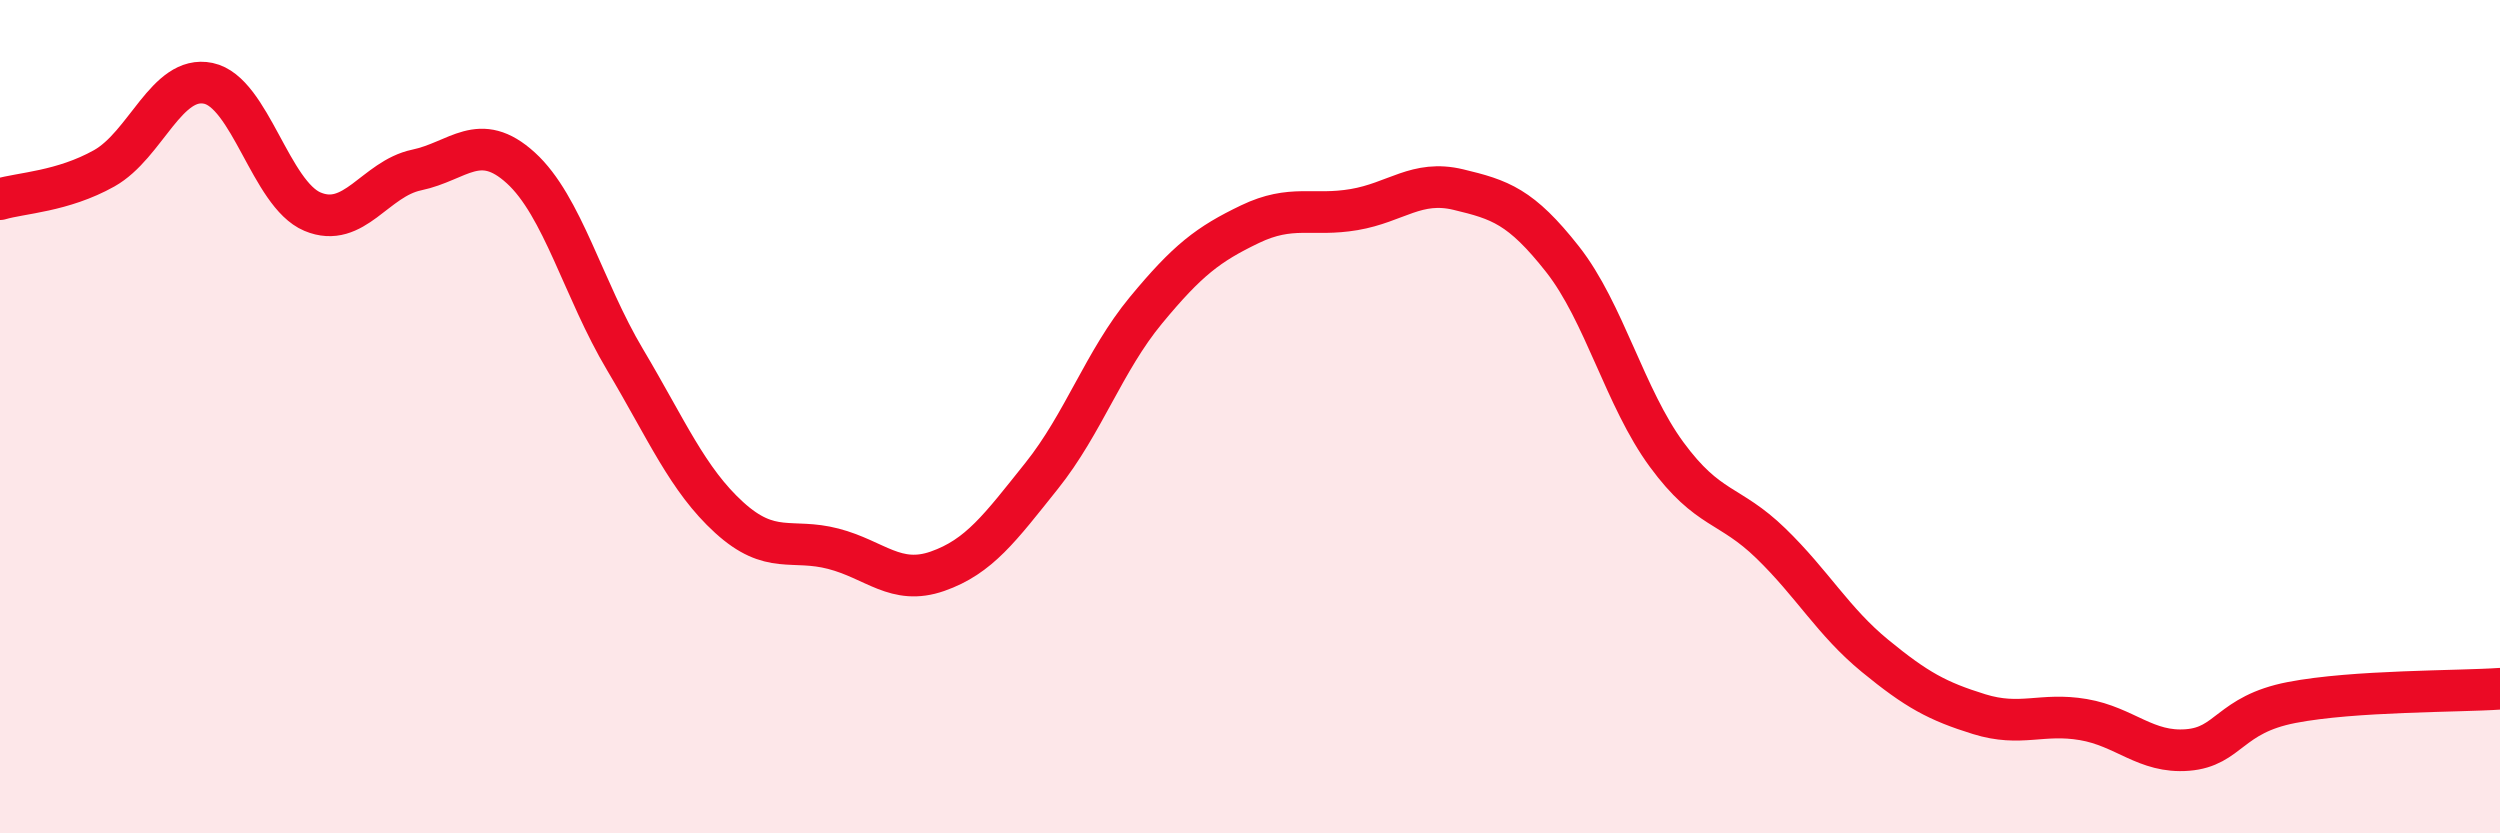
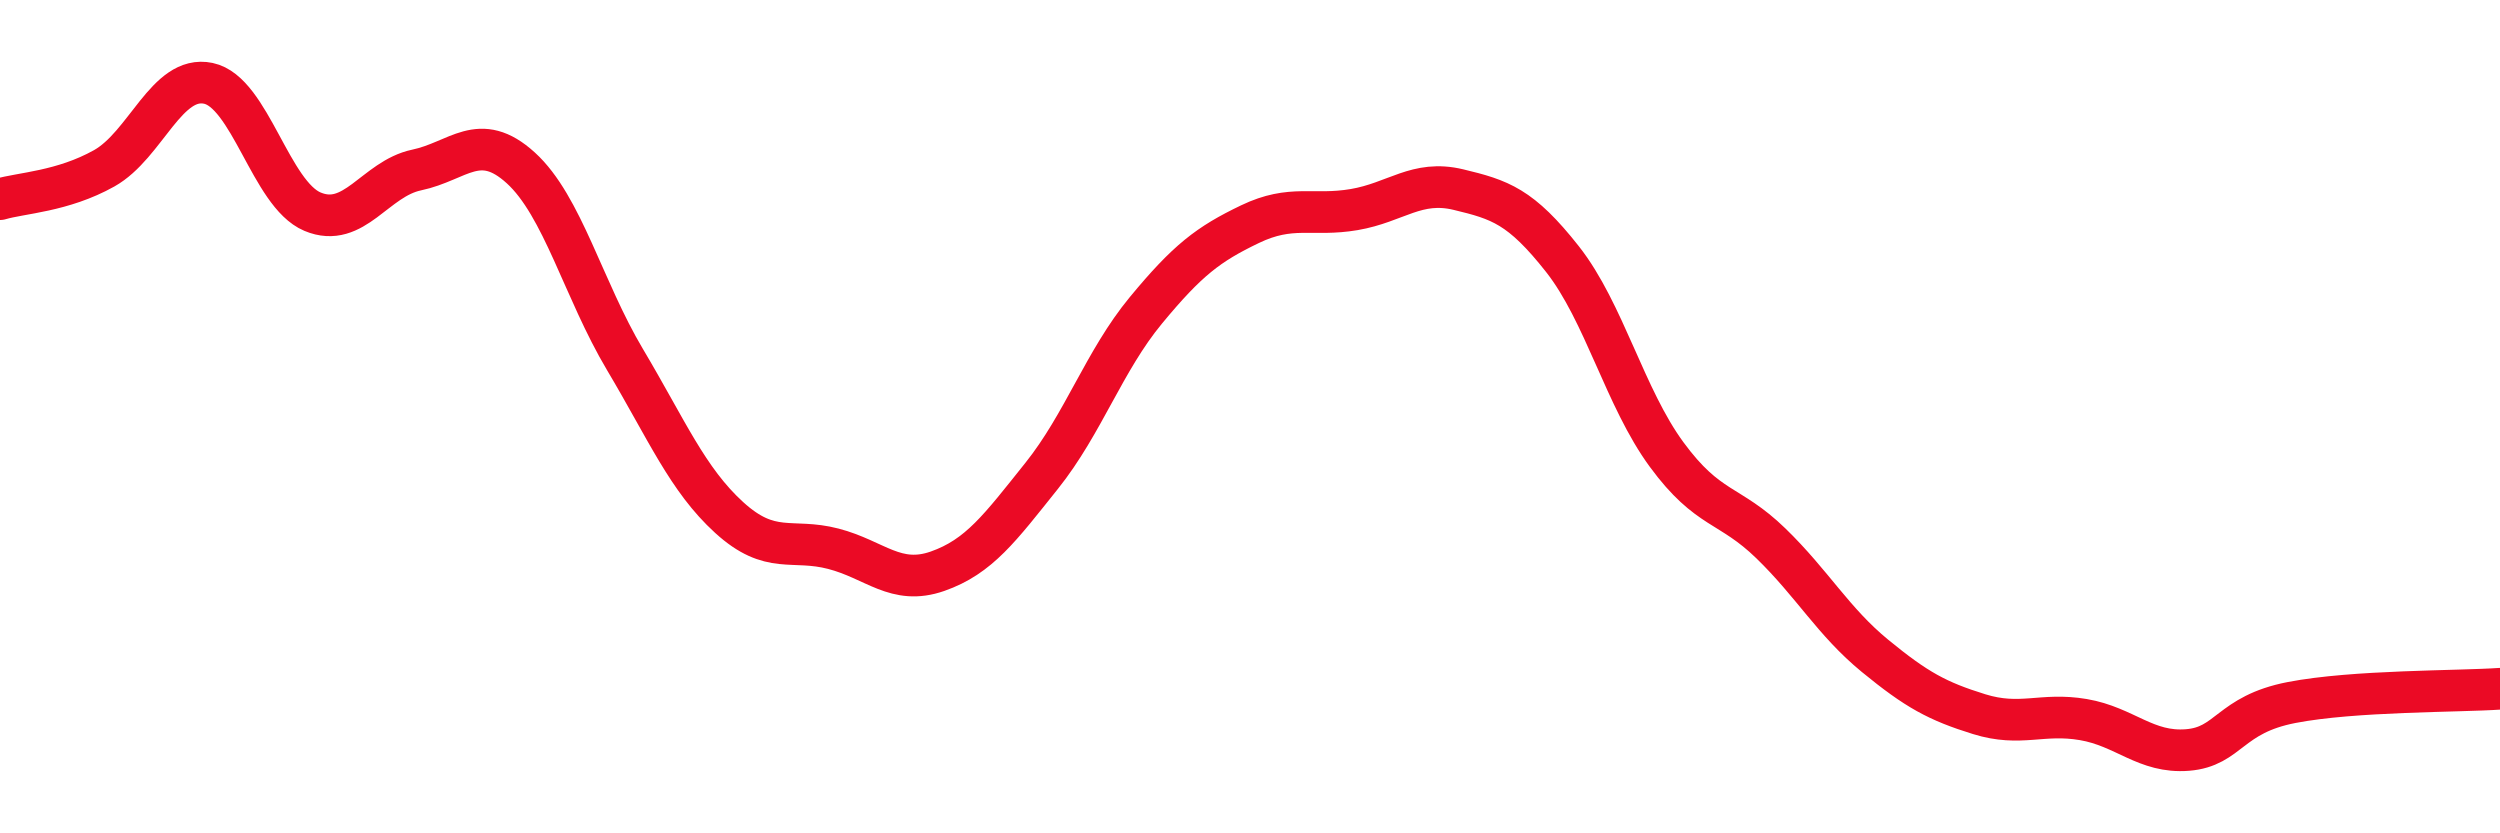
<svg xmlns="http://www.w3.org/2000/svg" width="60" height="20" viewBox="0 0 60 20">
-   <path d="M 0,4.78 C 0.5,4.63 1.5,4.6 2.5,4.04 C 3.5,3.48 4,1.79 5,2 C 6,2.21 6.5,4.66 7.5,5.08 C 8.5,5.5 9,4.29 10,4.08 C 11,3.87 11.5,3.12 12.5,4.03 C 13.5,4.94 14,6.95 15,8.63 C 16,10.31 16.5,11.51 17.5,12.42 C 18.5,13.33 19,12.91 20,13.17 C 21,13.43 21.5,14.06 22.5,13.71 C 23.5,13.36 24,12.67 25,11.42 C 26,10.17 26.5,8.66 27.5,7.45 C 28.5,6.24 29,5.86 30,5.38 C 31,4.9 31.5,5.2 32.5,5.03 C 33.5,4.86 34,4.31 35,4.55 C 36,4.79 36.5,4.95 37.5,6.22 C 38.5,7.49 39,9.55 40,10.91 C 41,12.27 41.5,12.07 42.5,13.04 C 43.5,14.01 44,14.92 45,15.74 C 46,16.56 46.5,16.83 47.5,17.14 C 48.5,17.45 49,17.1 50,17.27 C 51,17.44 51.5,18.08 52.5,18 C 53.5,17.92 53.5,17.15 55,16.86 C 56.5,16.57 59,16.6 60,16.53L60 20L0 20Z" fill="#EB0A25" opacity="0.1" stroke-linecap="round" stroke-linejoin="round" />
  <path d="M 0,4.78 C 0.5,4.63 1.5,4.6 2.5,4.04 C 3.5,3.48 4,1.79 5,2 C 6,2.21 6.5,4.66 7.5,5.08 C 8.5,5.5 9,4.29 10,4.08 C 11,3.87 11.5,3.12 12.5,4.03 C 13.5,4.94 14,6.95 15,8.63 C 16,10.31 16.5,11.51 17.5,12.42 C 18.5,13.33 19,12.91 20,13.17 C 21,13.43 21.5,14.06 22.5,13.71 C 23.5,13.36 24,12.67 25,11.42 C 26,10.17 26.5,8.66 27.5,7.45 C 28.5,6.24 29,5.86 30,5.38 C 31,4.9 31.5,5.2 32.5,5.03 C 33.5,4.86 34,4.31 35,4.55 C 36,4.79 36.5,4.95 37.5,6.22 C 38.5,7.49 39,9.55 40,10.91 C 41,12.27 41.5,12.07 42.5,13.04 C 43.5,14.01 44,14.92 45,15.74 C 46,16.56 46.5,16.83 47.5,17.14 C 48.5,17.45 49,17.1 50,17.27 C 51,17.44 51.5,18.08 52.5,18 C 53.5,17.92 53.5,17.15 55,16.86 C 56.5,16.57 59,16.6 60,16.53" stroke="#EB0A25" stroke-width="1" fill="none" stroke-linecap="round" stroke-linejoin="round" />
</svg>